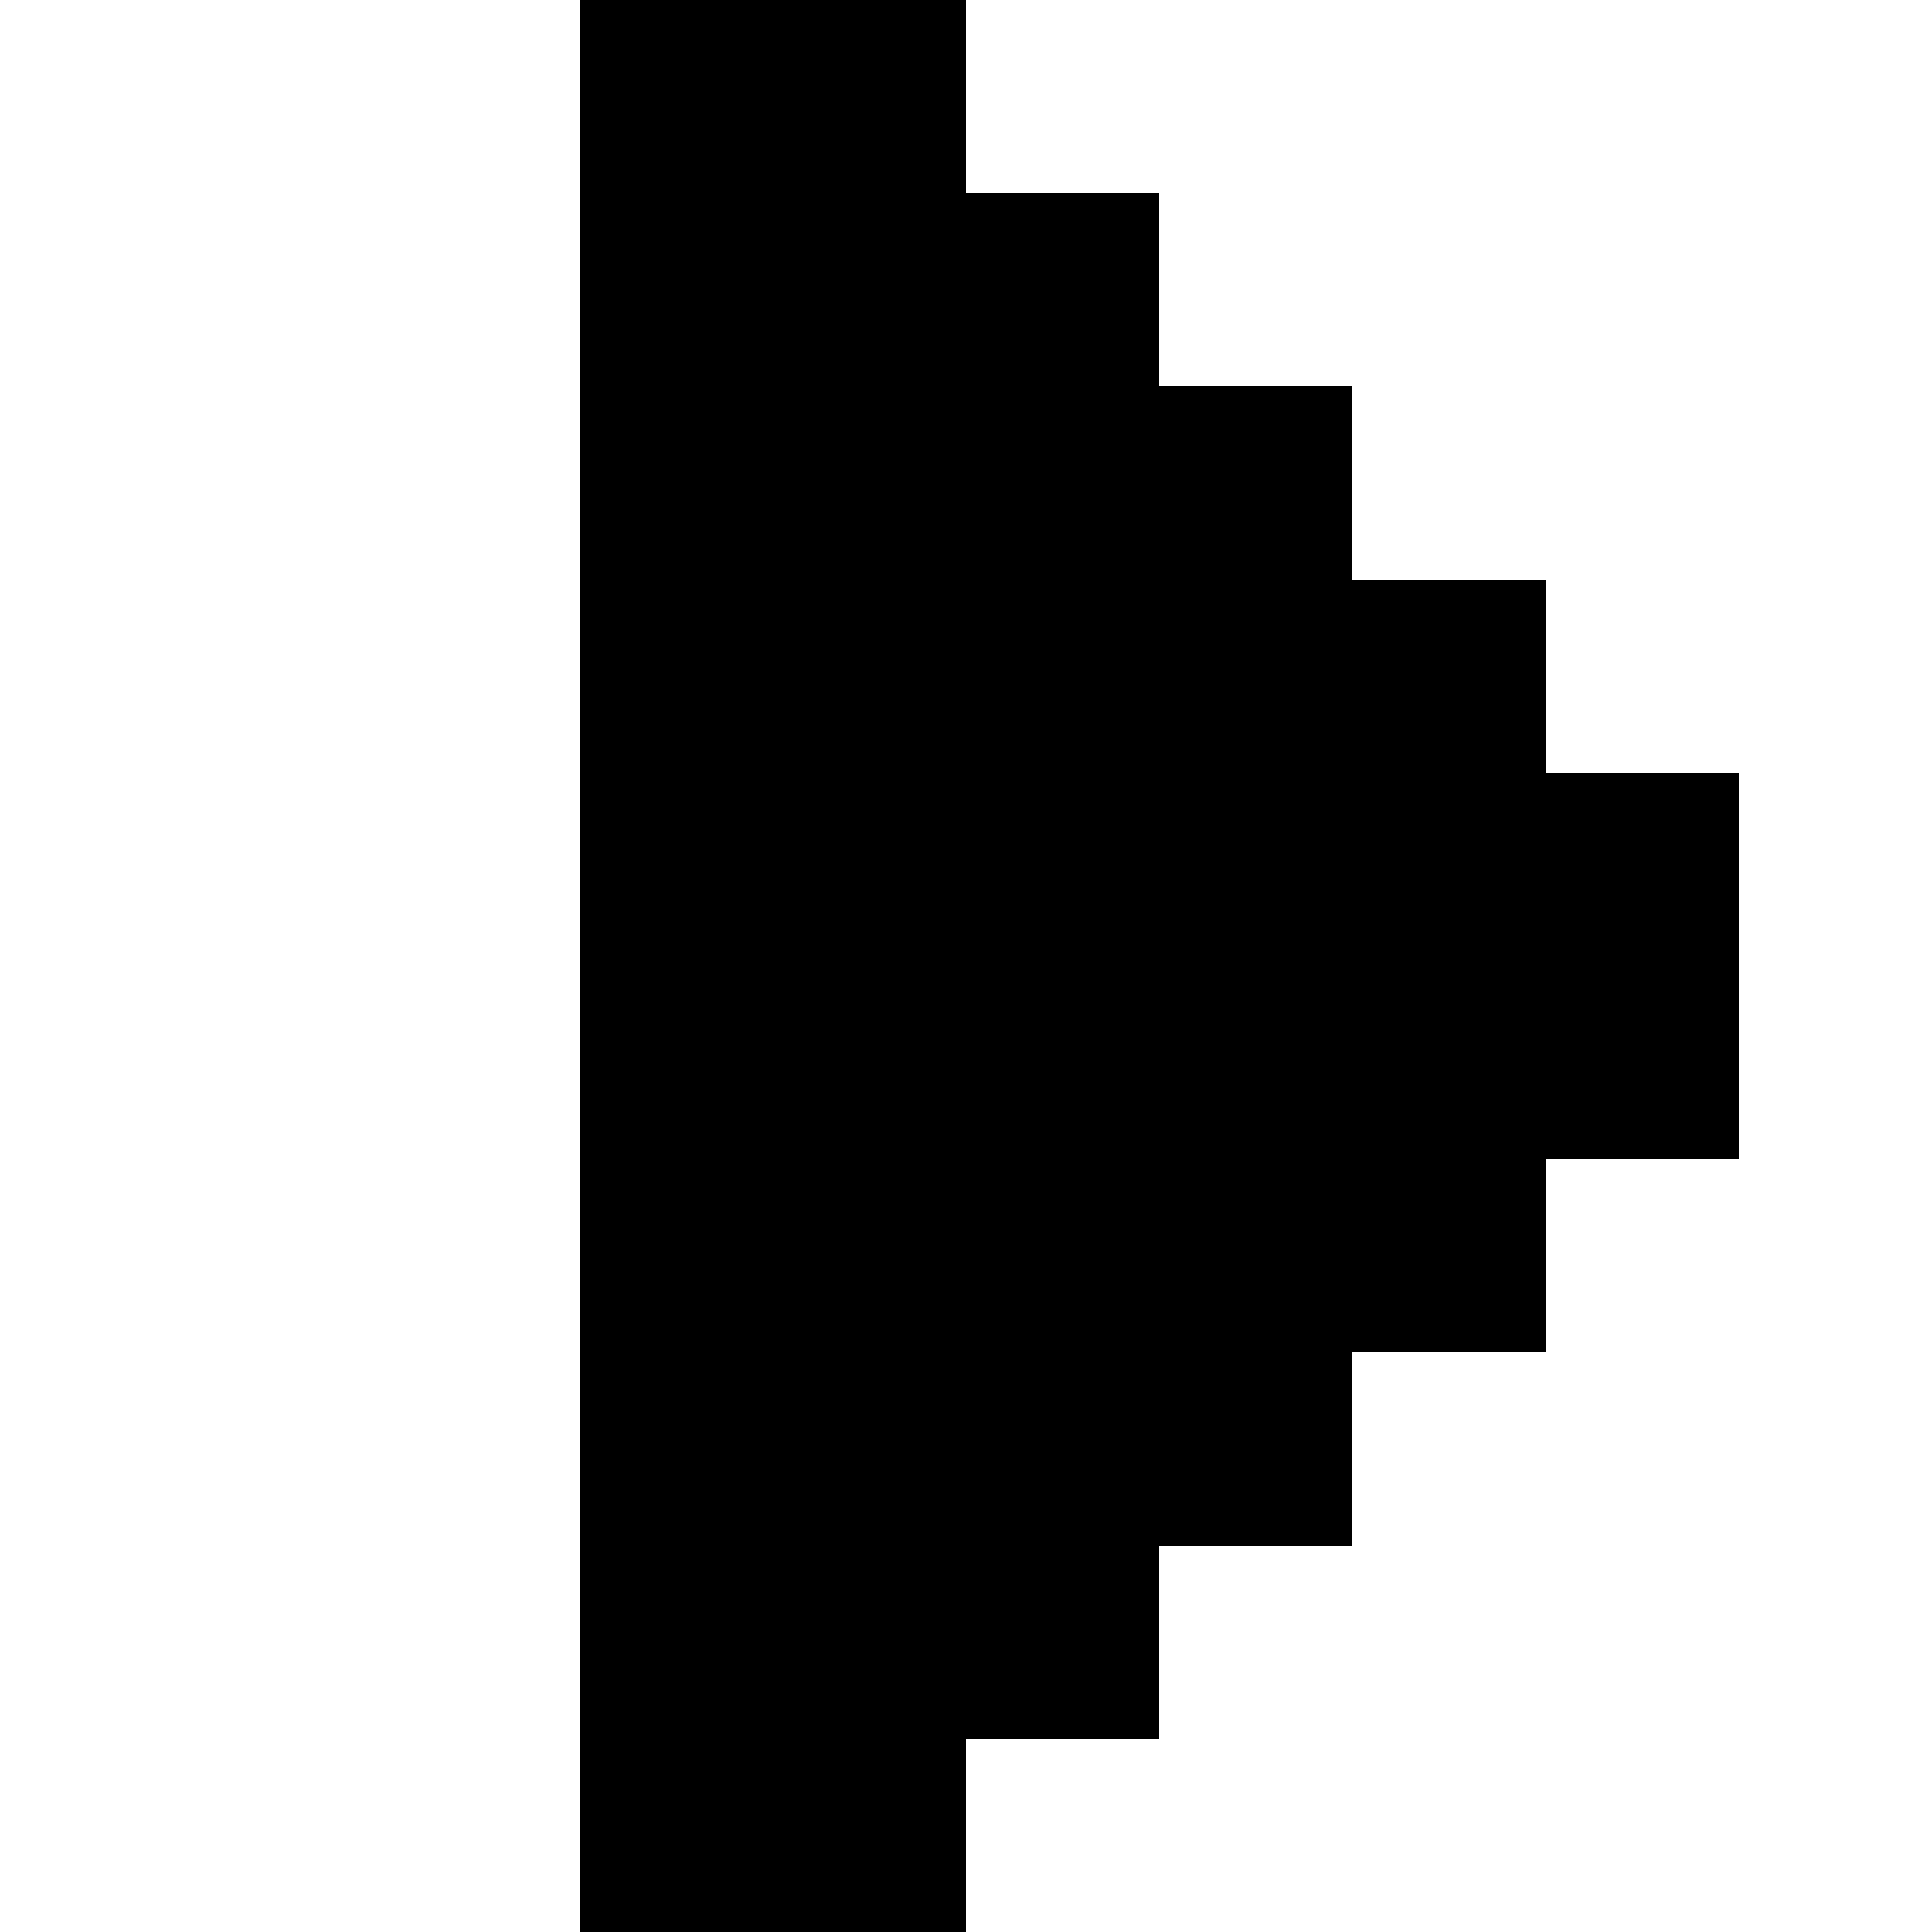
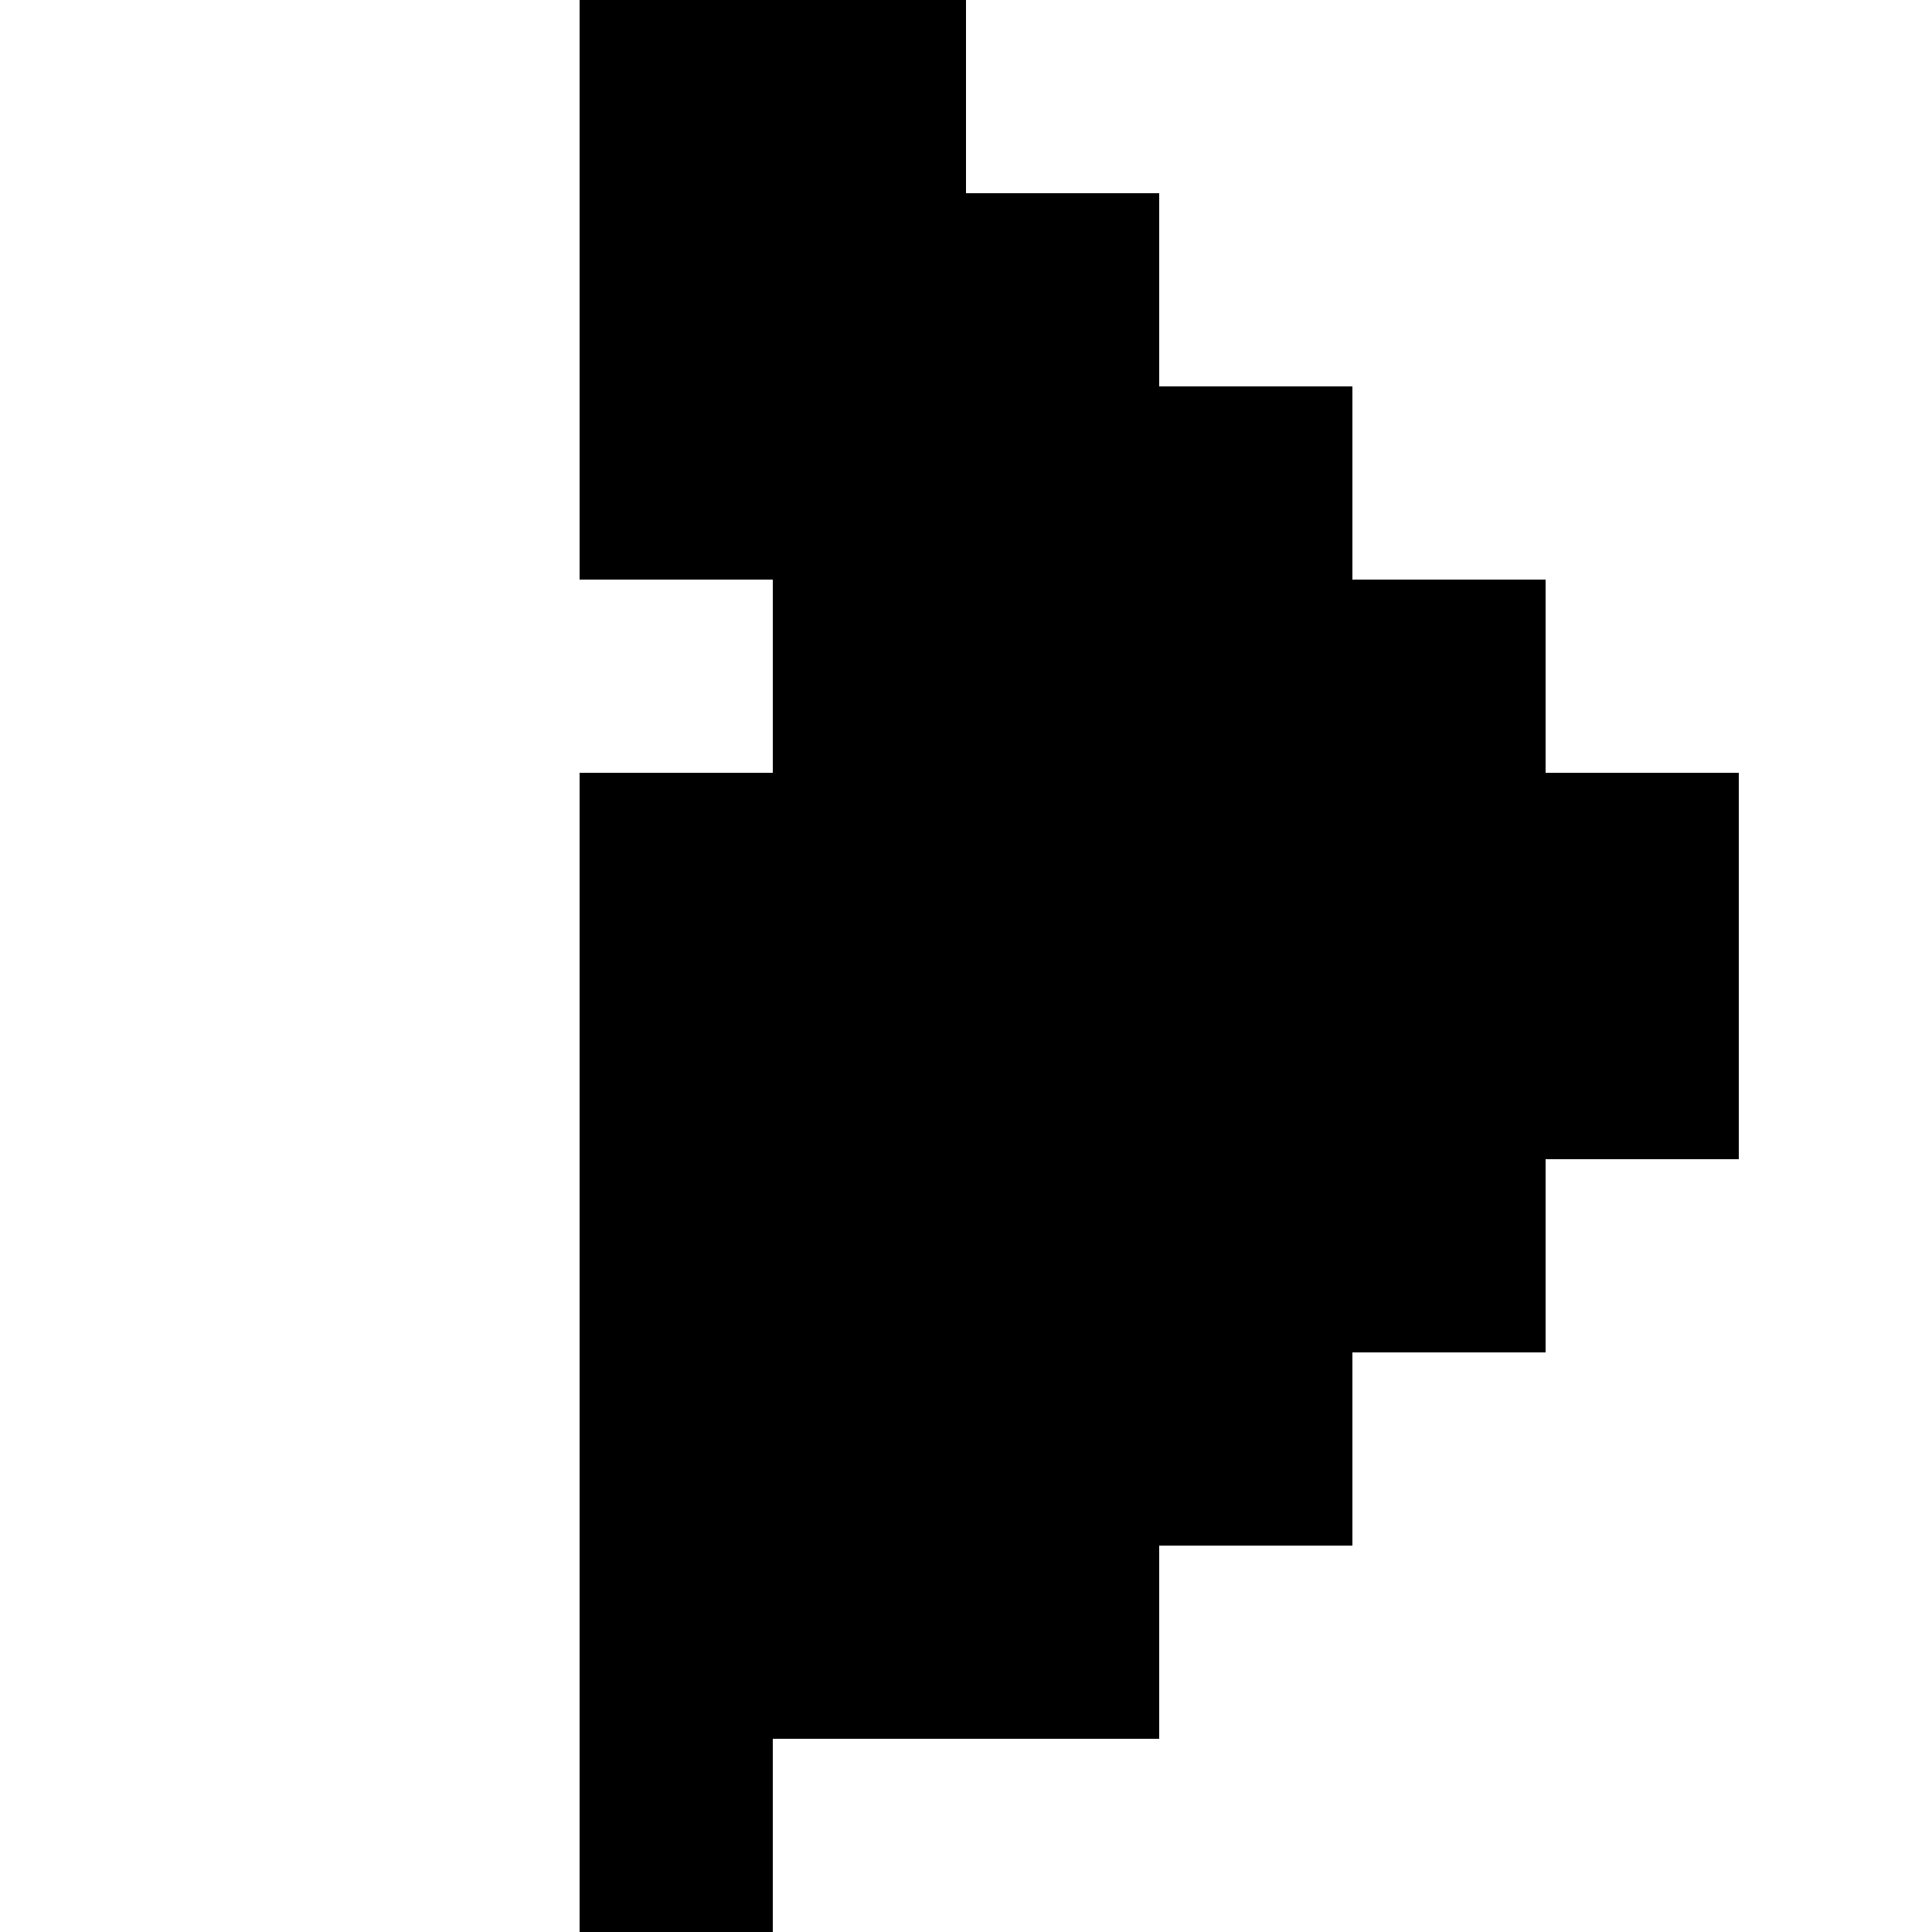
<svg xmlns="http://www.w3.org/2000/svg" version="1.1" width="10" height="10" viewBox="0 0 10 10" shape-rendering="crispEdges">
  <rect x="3" y="0" width="1" height="1" fill="#000000" />
  <rect x="4" y="0" width="1" height="1" fill="#000000" />
  <rect x="3" y="1" width="1" height="1" fill="#000000" />
  <rect x="4" y="1" width="1" height="1" fill="#000000" />
  <rect x="5" y="1" width="1" height="1" fill="#000000" />
  <rect x="3" y="2" width="1" height="1" fill="#000000" />
  <rect x="4" y="2" width="1" height="1" fill="#000000" />
  <rect x="5" y="2" width="1" height="1" fill="#000000" />
  <rect x="6" y="2" width="1" height="1" fill="#000000" />
-   <rect x="3" y="3" width="1" height="1" fill="#000000" />
  <rect x="4" y="3" width="1" height="1" fill="#000000" />
  <rect x="5" y="3" width="1" height="1" fill="#000000" />
  <rect x="6" y="3" width="1" height="1" fill="#000000" />
  <rect x="7" y="3" width="1" height="1" fill="#000000" />
  <rect x="3" y="4" width="1" height="1" fill="#000000" />
  <rect x="4" y="4" width="1" height="1" fill="#000000" />
  <rect x="5" y="4" width="1" height="1" fill="#000000" />
  <rect x="6" y="4" width="1" height="1" fill="#000000" />
  <rect x="7" y="4" width="1" height="1" fill="#000000" />
  <rect x="8" y="4" width="1" height="1" fill="#000000" />
  <rect x="3" y="5" width="1" height="1" fill="#000000" />
  <rect x="4" y="5" width="1" height="1" fill="#000000" />
  <rect x="5" y="5" width="1" height="1" fill="#000000" />
  <rect x="6" y="5" width="1" height="1" fill="#000000" />
  <rect x="7" y="5" width="1" height="1" fill="#000000" />
  <rect x="8" y="5" width="1" height="1" fill="#000000" />
  <rect x="3" y="6" width="1" height="1" fill="#000000" />
  <rect x="4" y="6" width="1" height="1" fill="#000000" />
  <rect x="5" y="6" width="1" height="1" fill="#000000" />
  <rect x="6" y="6" width="1" height="1" fill="#000000" />
  <rect x="7" y="6" width="1" height="1" fill="#000000" />
  <rect x="3" y="7" width="1" height="1" fill="#000000" />
  <rect x="4" y="7" width="1" height="1" fill="#000000" />
  <rect x="5" y="7" width="1" height="1" fill="#000000" />
  <rect x="6" y="7" width="1" height="1" fill="#000000" />
  <rect x="3" y="8" width="1" height="1" fill="#000000" />
  <rect x="4" y="8" width="1" height="1" fill="#000000" />
  <rect x="5" y="8" width="1" height="1" fill="#000000" />
  <rect x="3" y="9" width="1" height="1" fill="#000000" />
-   <rect x="4" y="9" width="1" height="1" fill="#000000" />
</svg>